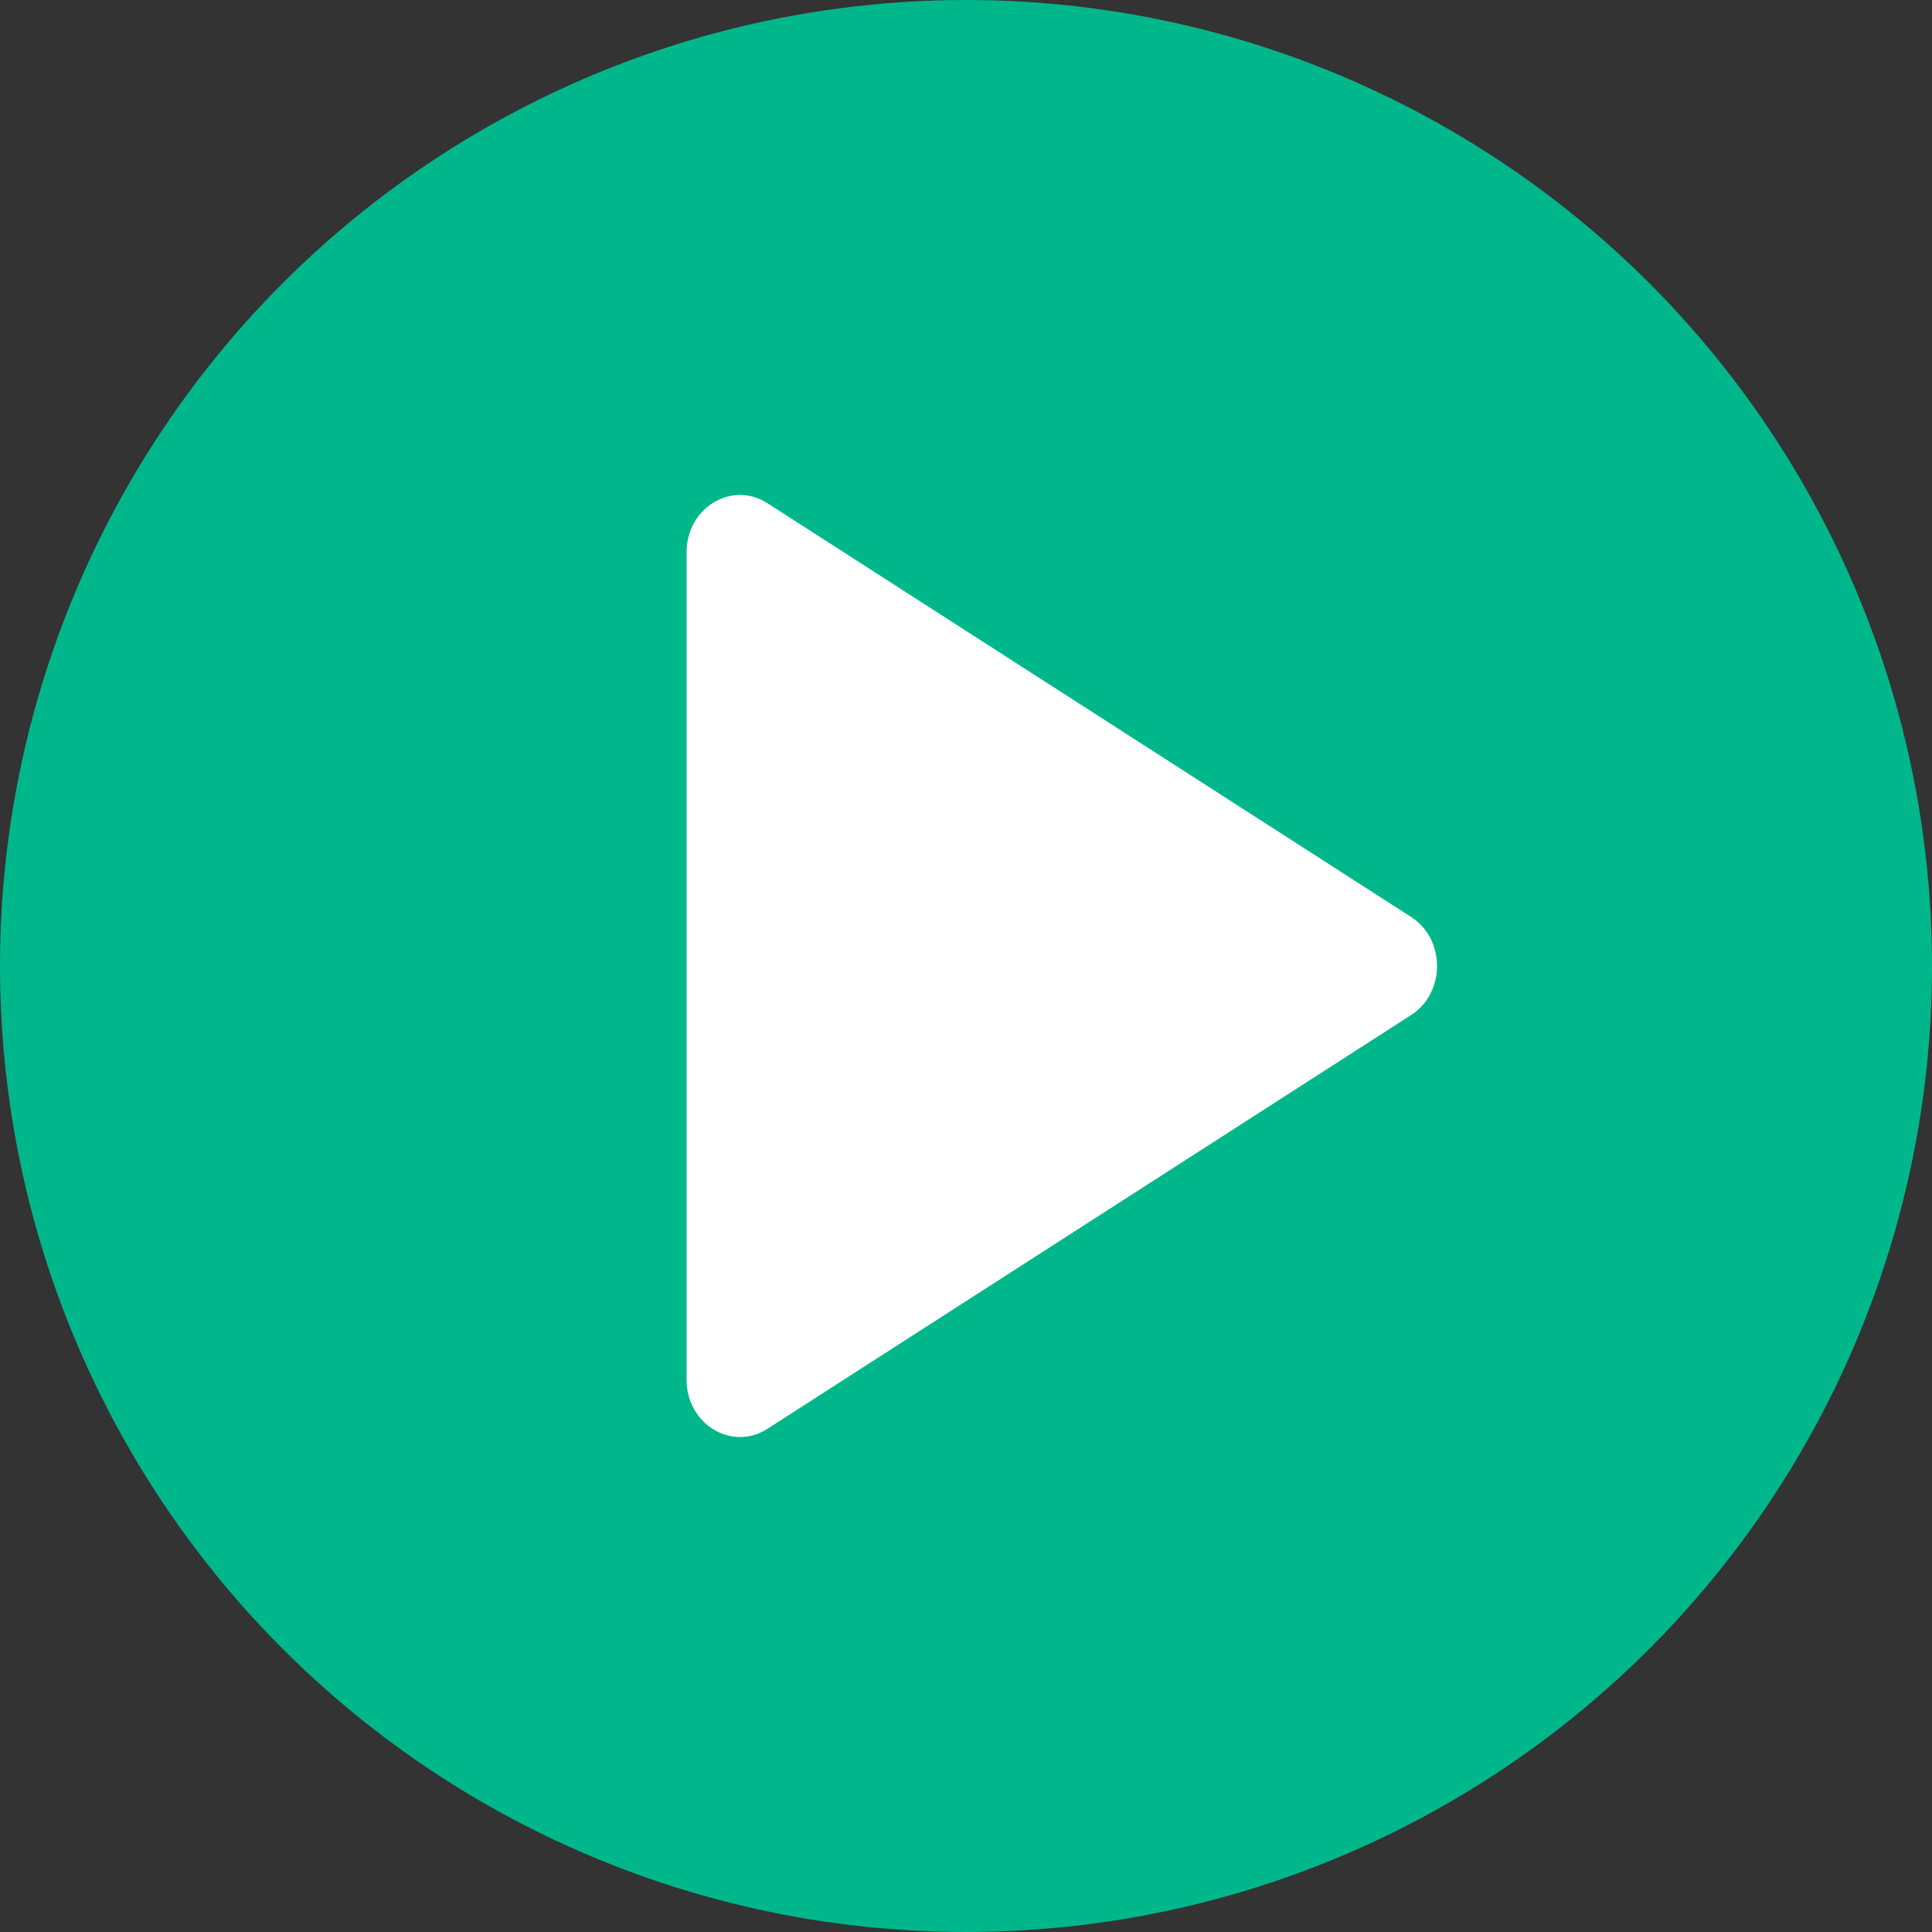
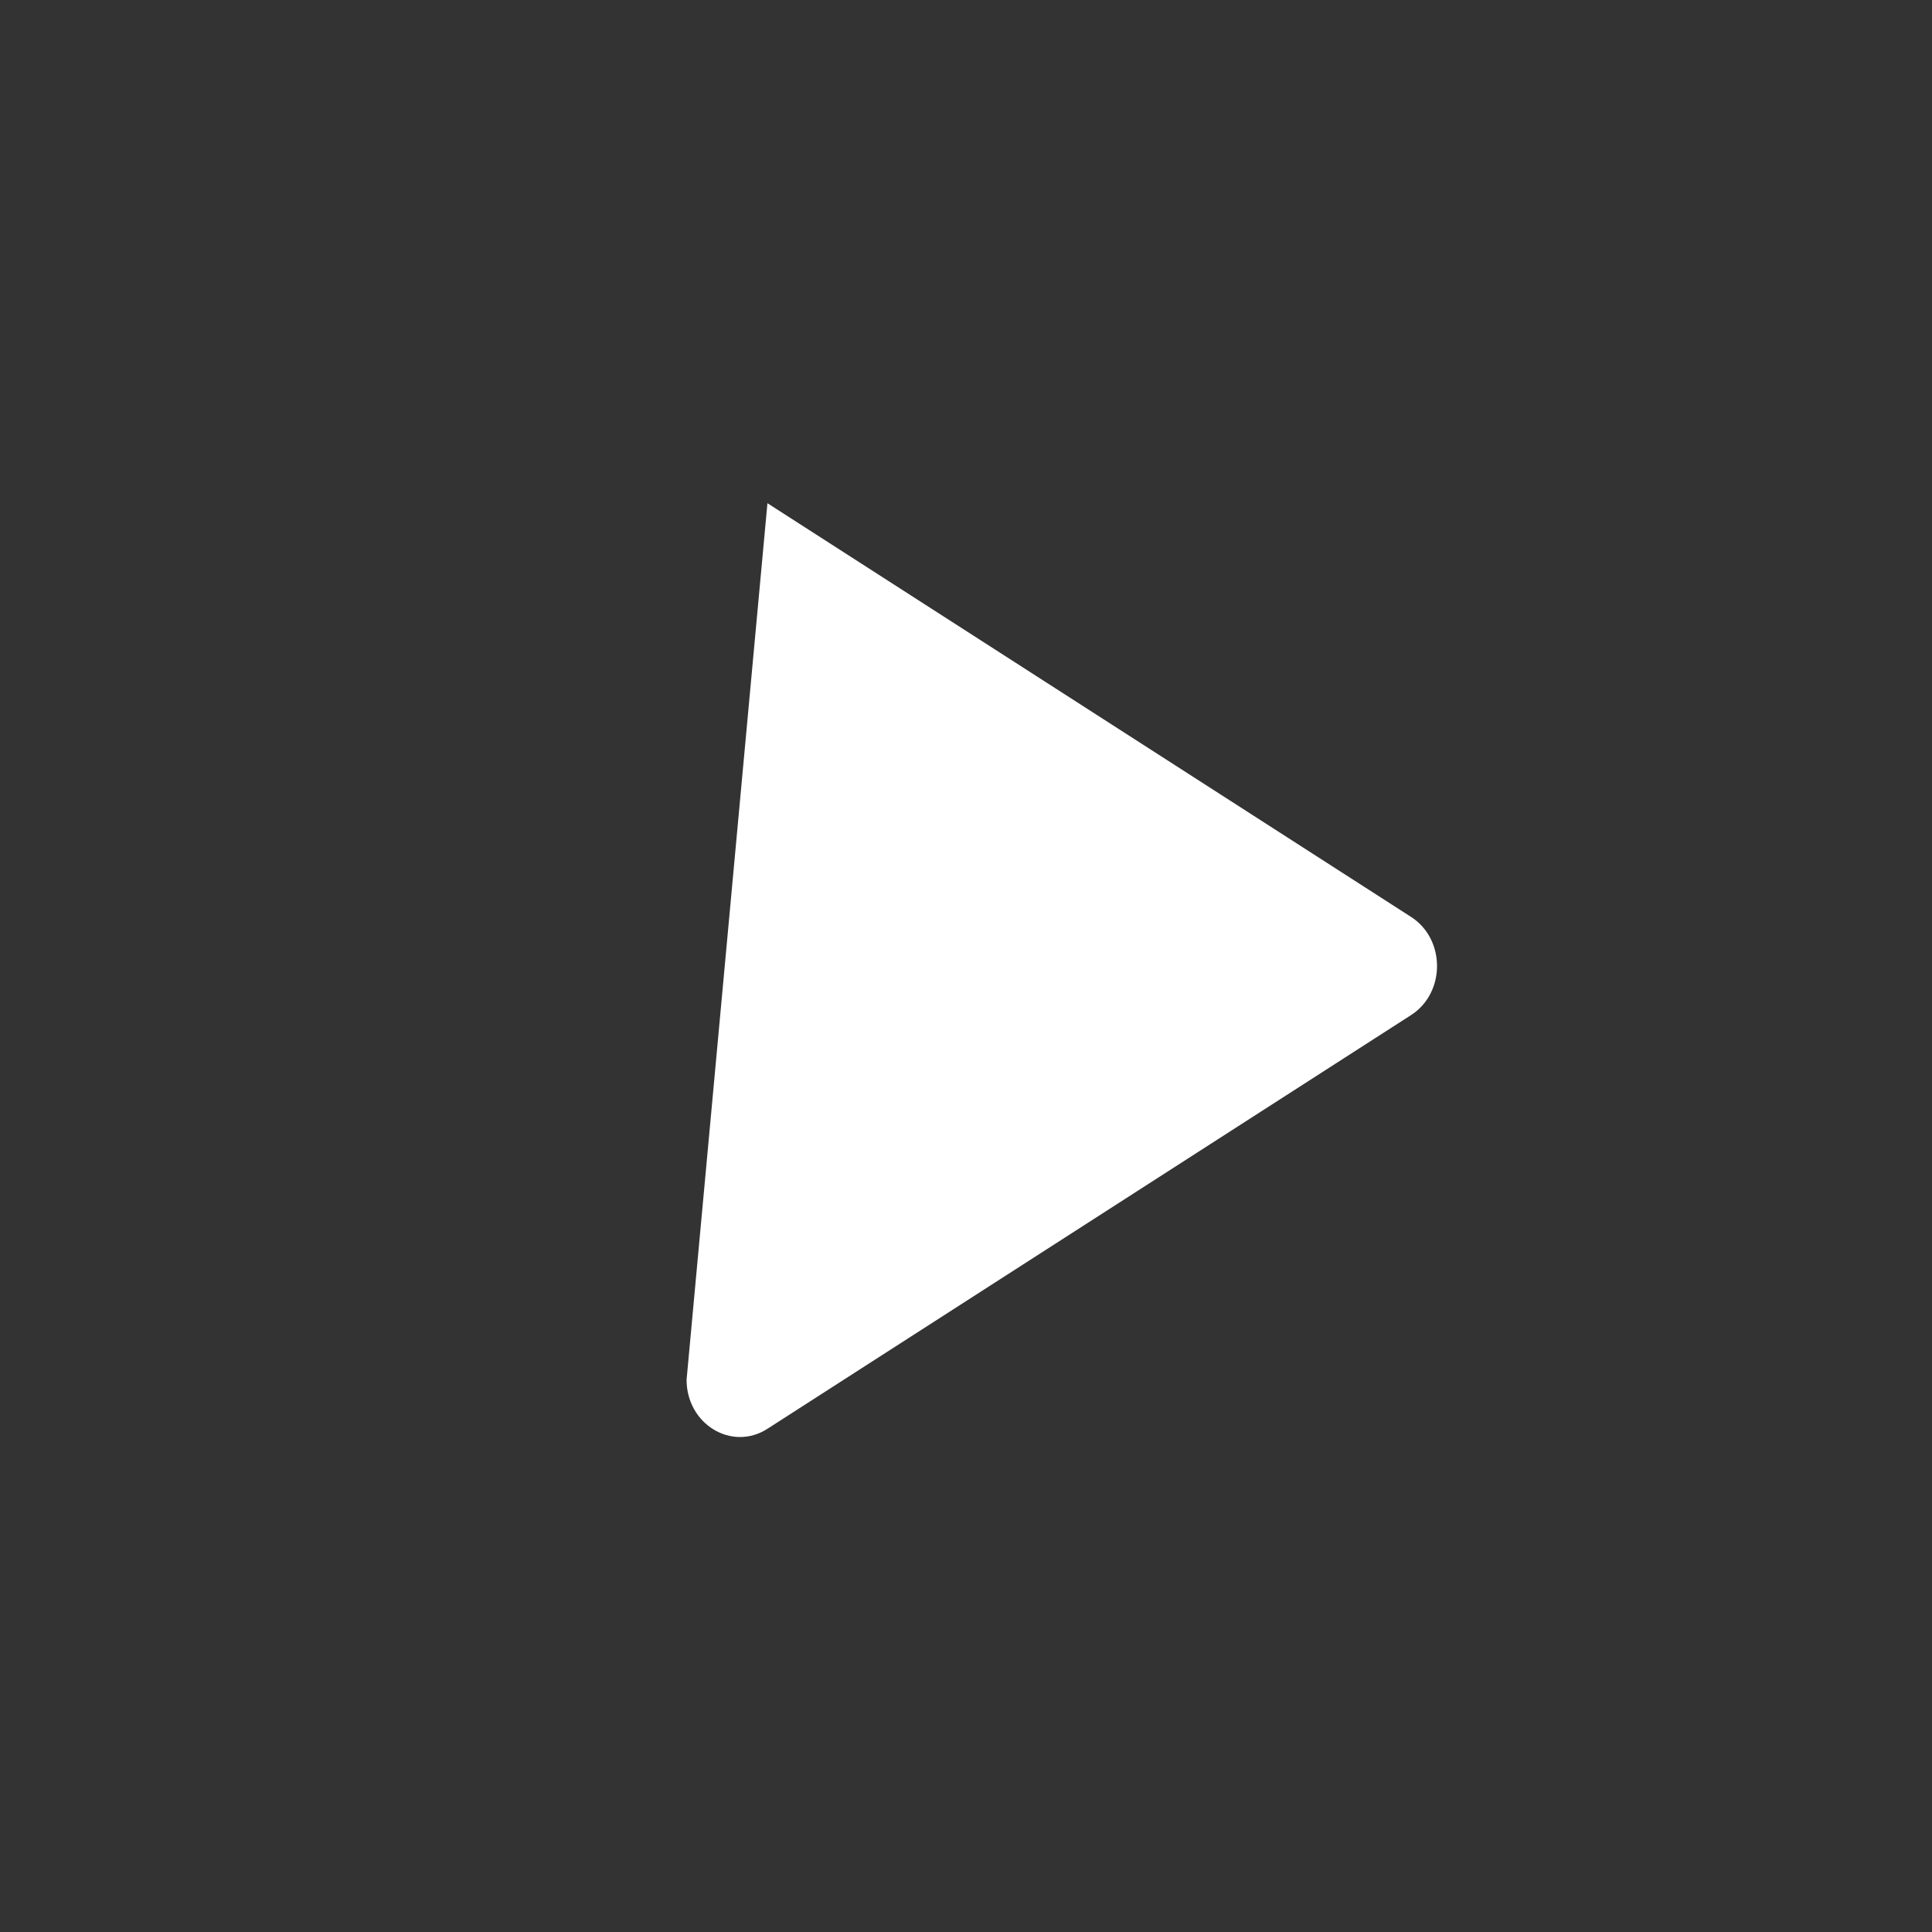
<svg xmlns="http://www.w3.org/2000/svg" width="121" height="121" viewBox="0 0 121 121" fill="none">
  <rect x="0" y="0" width="121" height="121" fill="#333333" stroke="none" />
-   <circle cx="60.5" cy="60.5" r="60.5" fill="#00B78C" />
-   <path d="M48.064 89.484L88.377 63.572C90.541 62.18 90.541 58.82 88.377 57.428L48.064 31.516C45.835 30.083 43 31.803 43 34.588L43 86.412C43 89.197 45.835 90.917 48.064 89.484Z" fill="white" />
+   <path d="M48.064 89.484L88.377 63.572C90.541 62.18 90.541 58.82 88.377 57.428L48.064 31.516L43 86.412C43 89.197 45.835 90.917 48.064 89.484Z" fill="white" />
</svg>